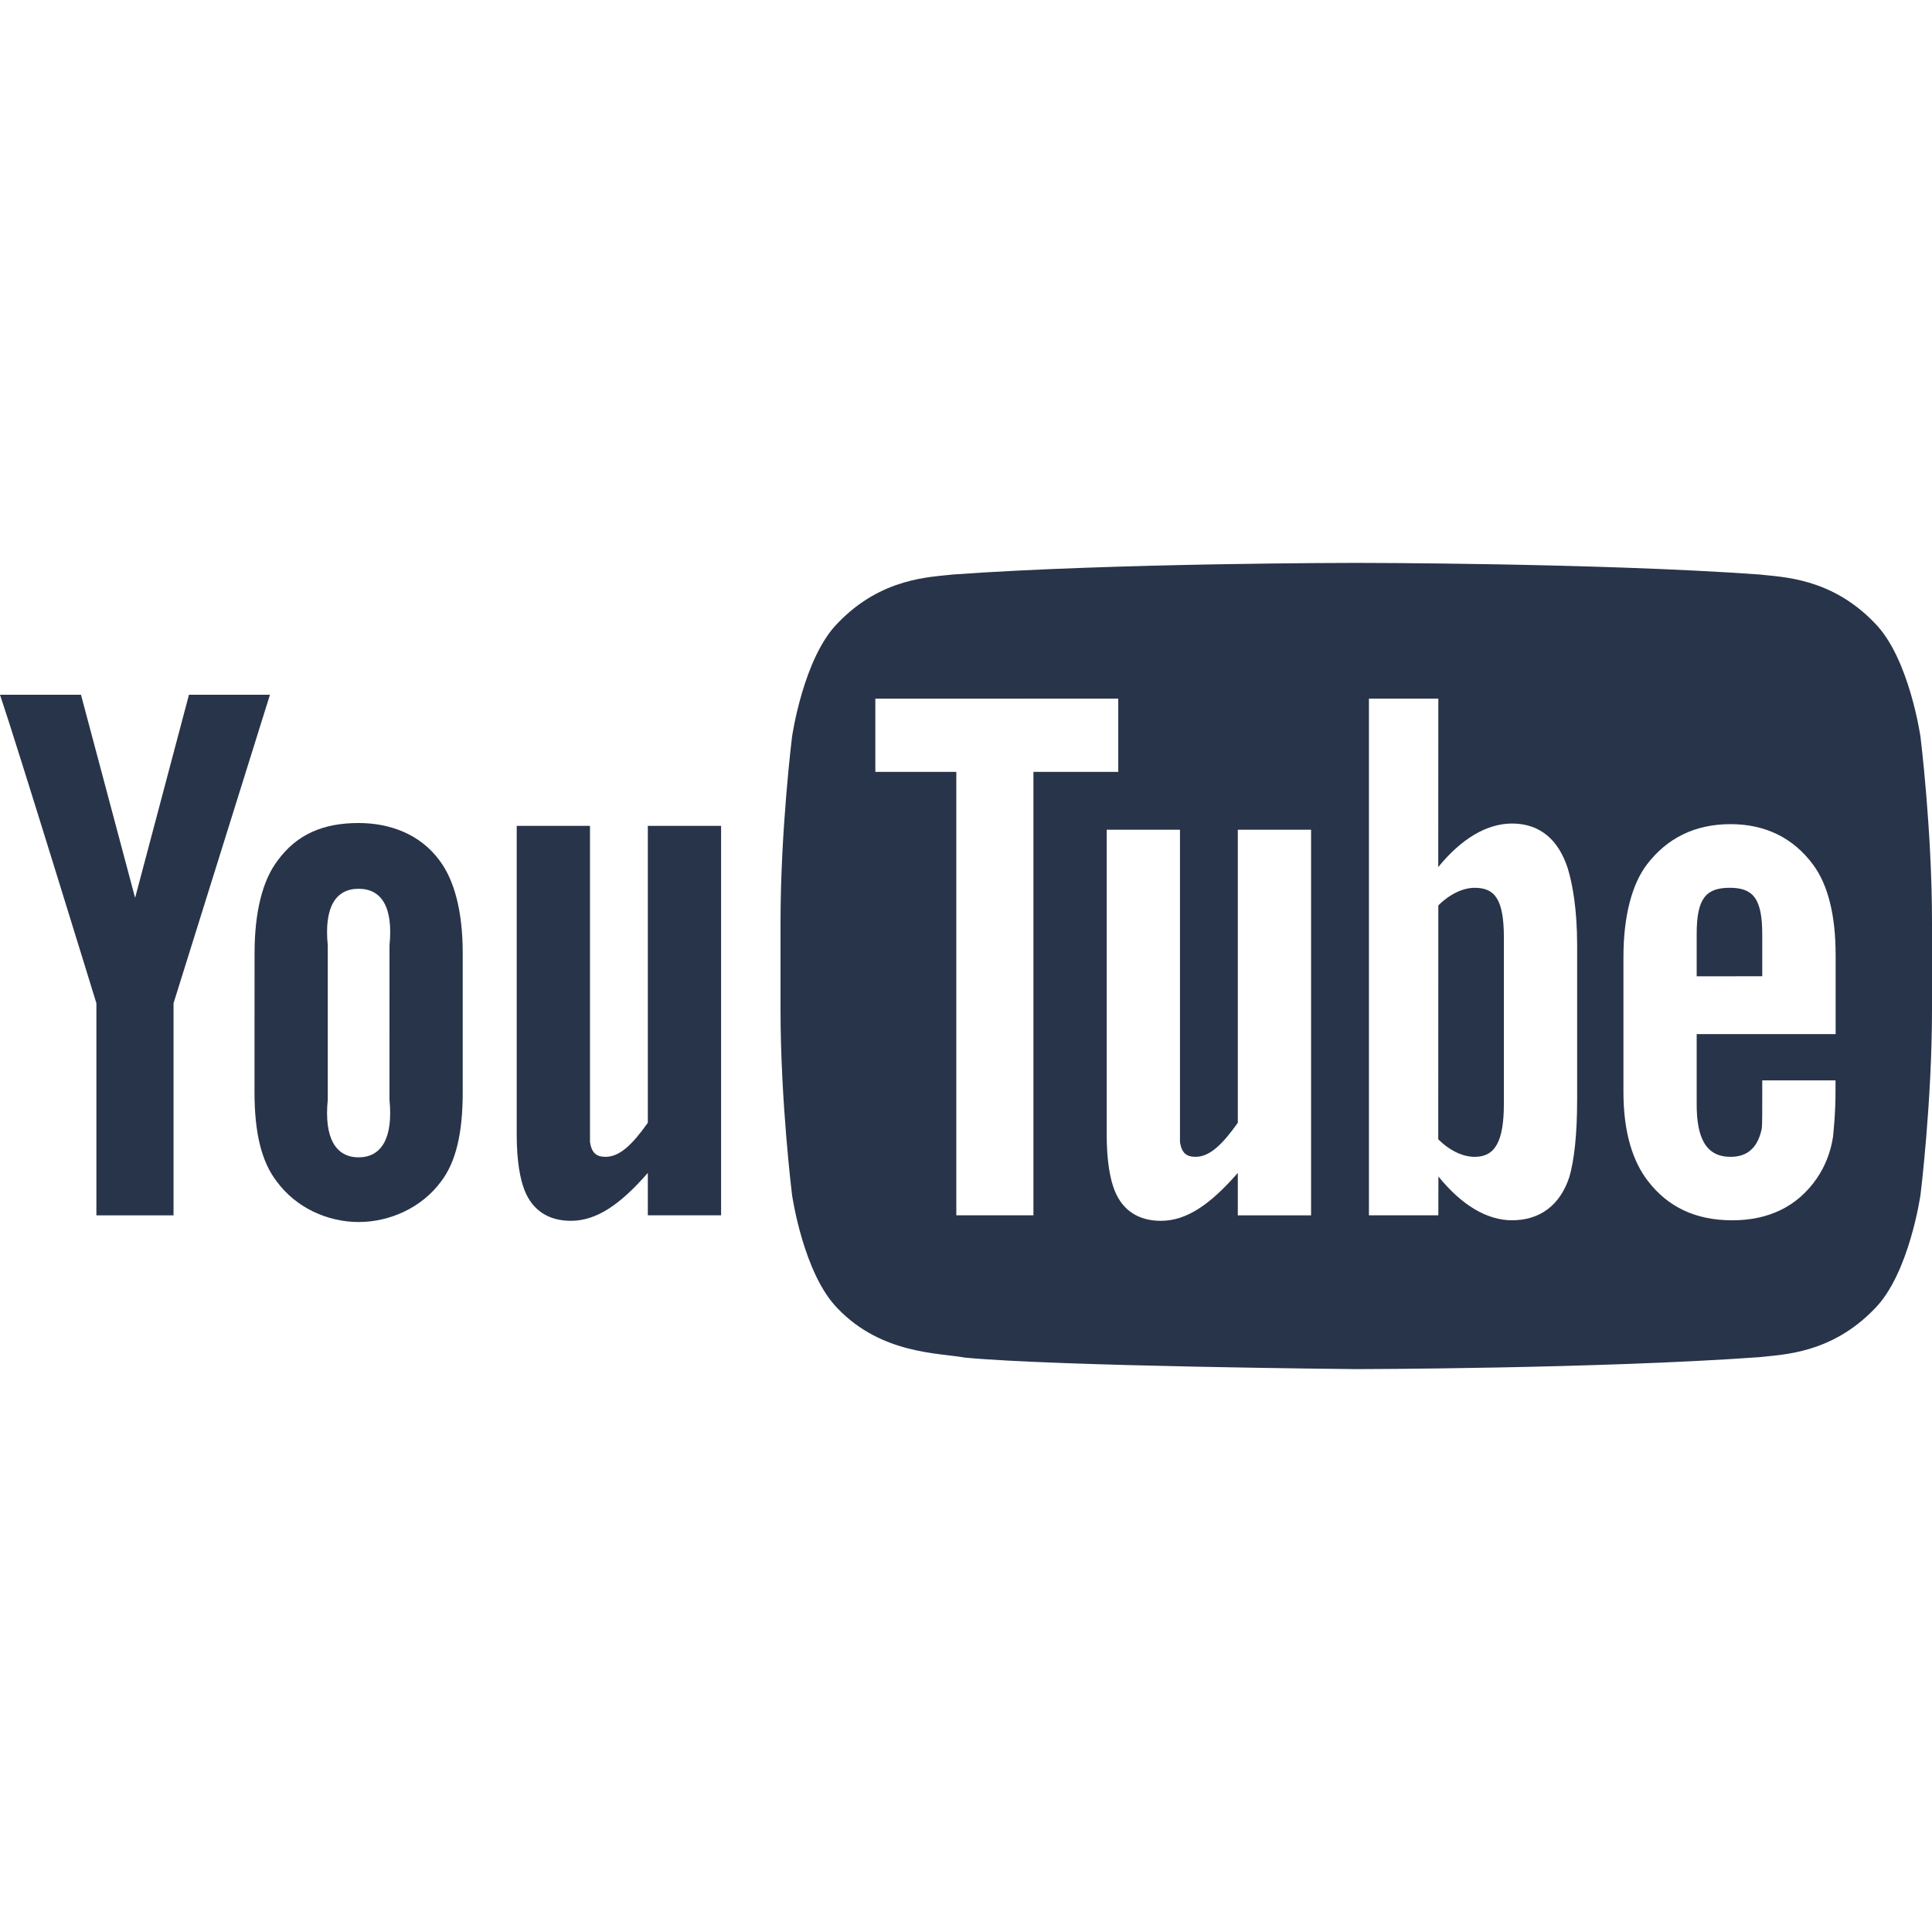
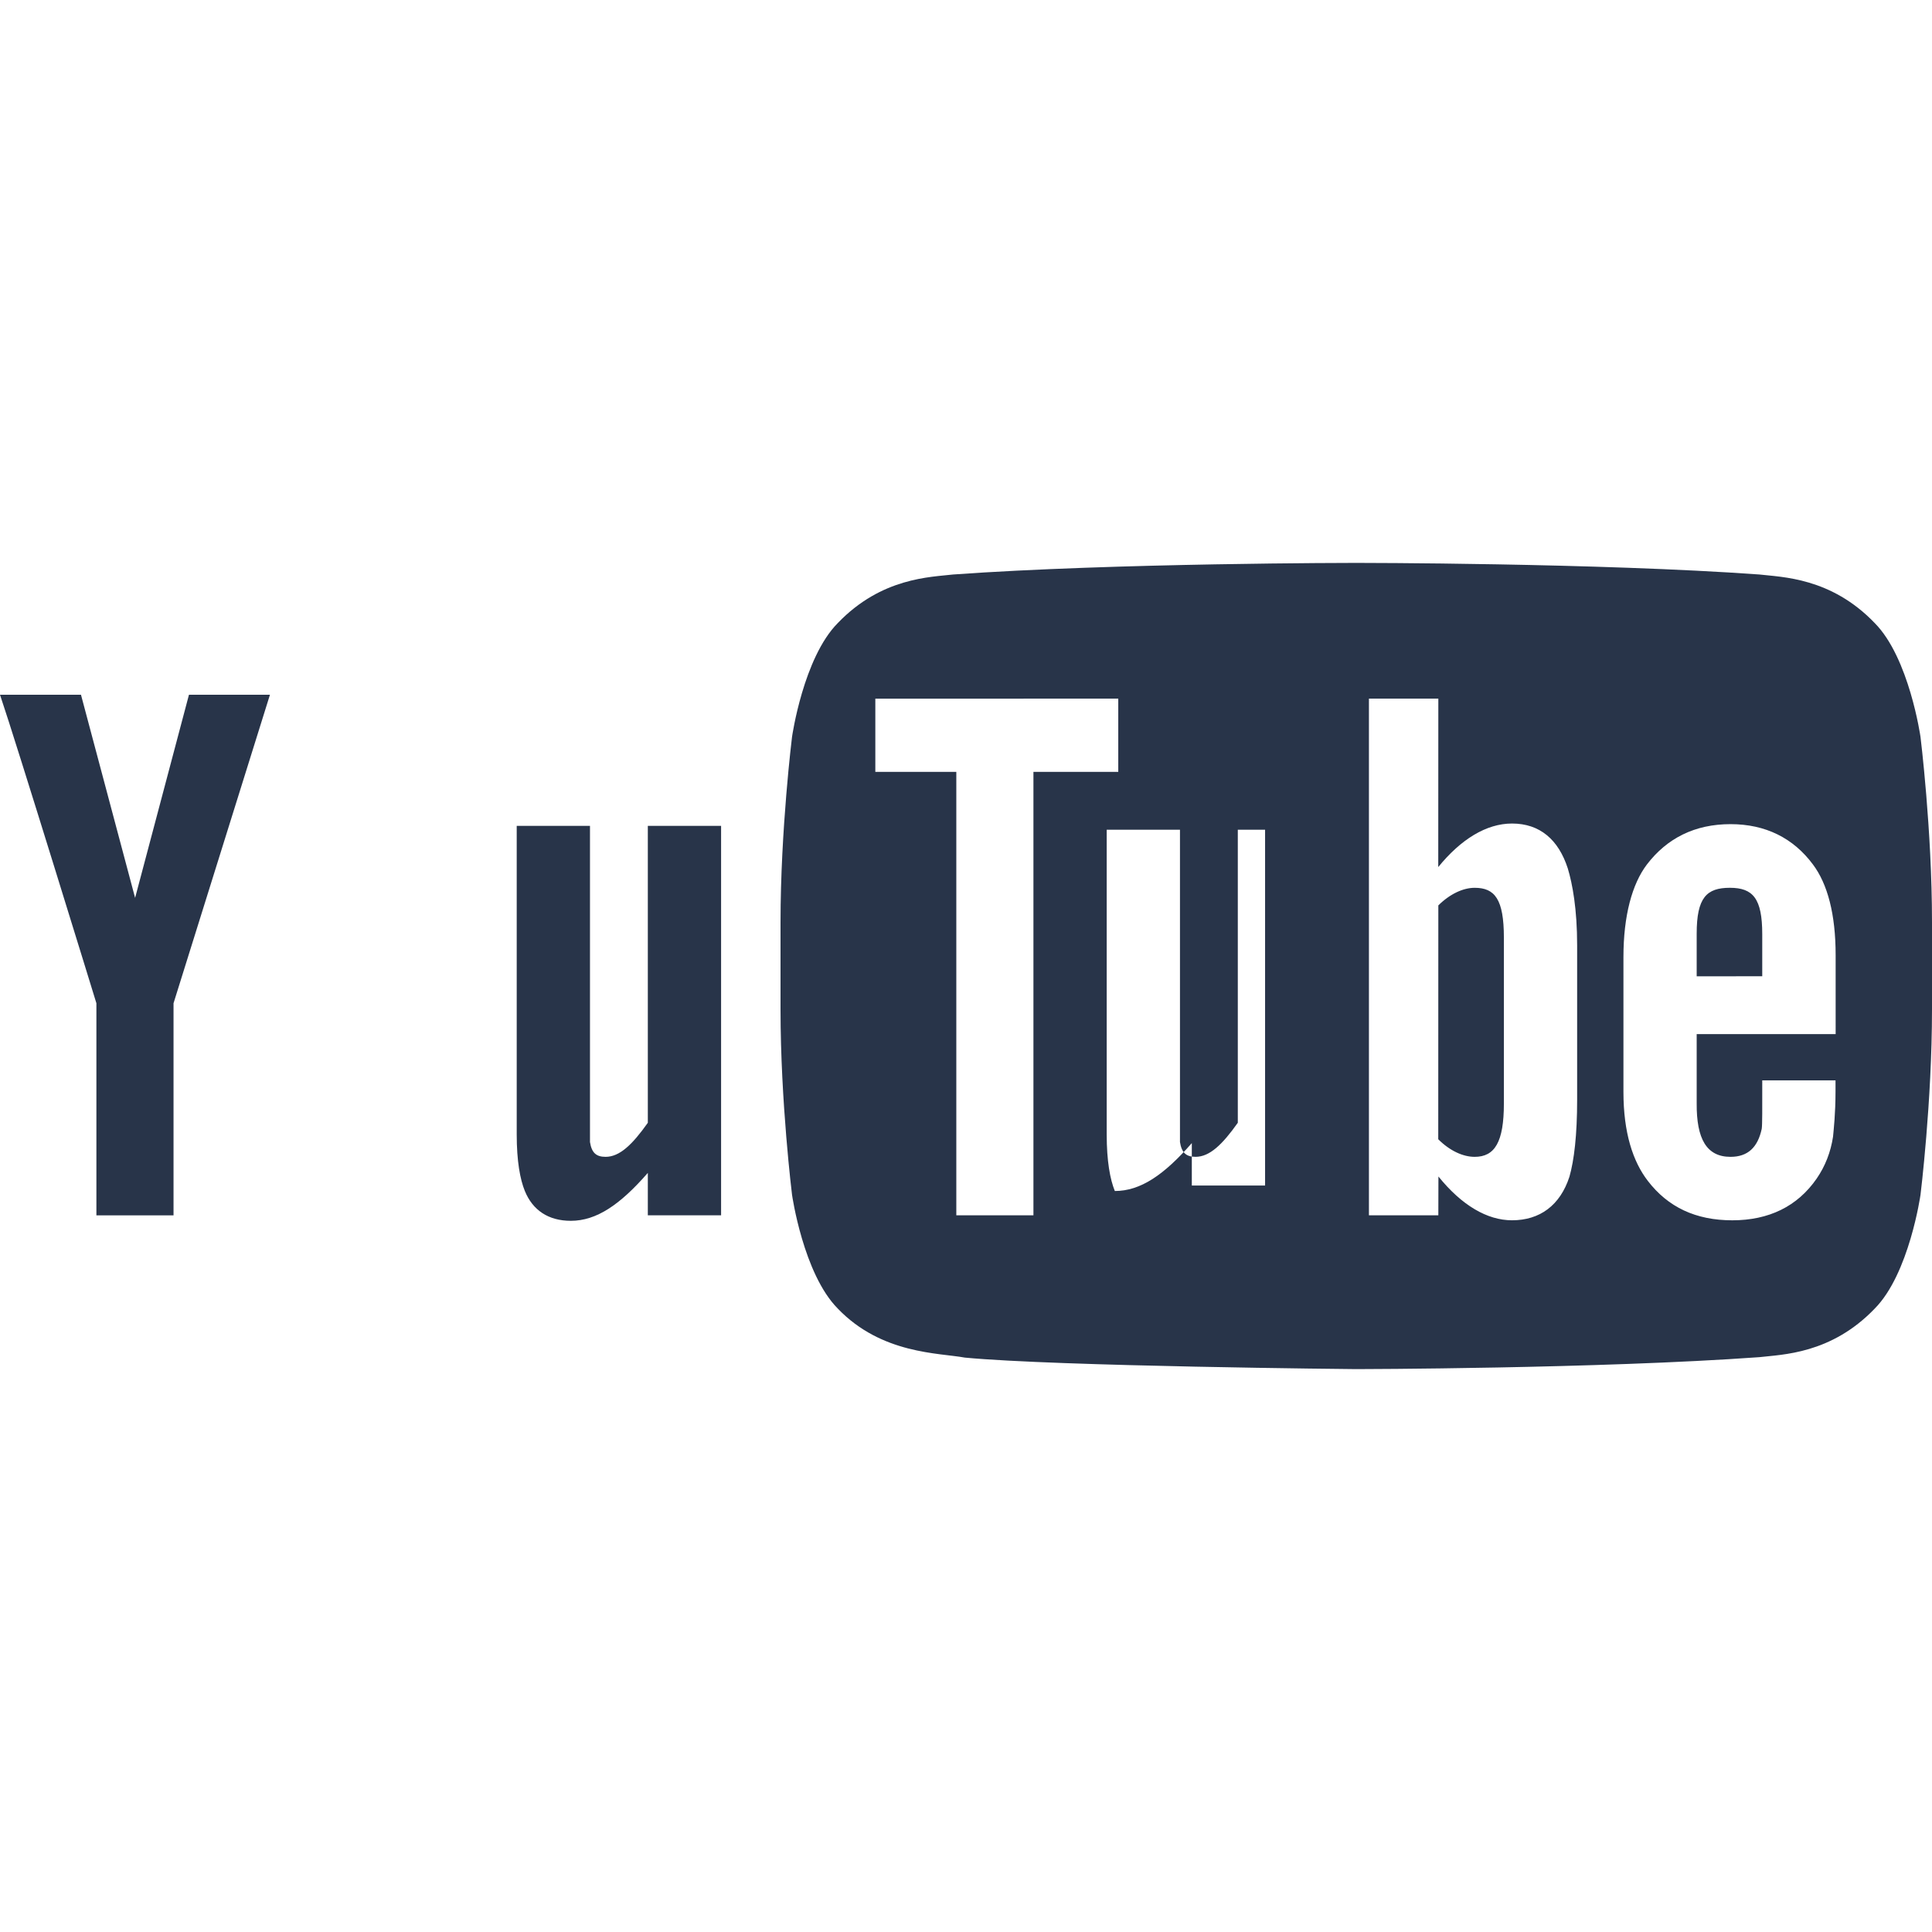
<svg xmlns="http://www.w3.org/2000/svg" version="1.1" id="Layer_1" x="0px" y="0px" viewBox="0 0 144 144" enable-background="new 0 0 144 144" xml:space="preserve">
  <style type="text/css">
		.client_logo_fill{fill:#283449;}
	</style>
  <path id="u_2_" class="client_logo_fill" d="M53.746,90.583h-5.461v-3.162c-2.07,2.373-3.825,3.571-5.738,3.571  c-1.678,0-2.844-0.792-3.428-2.222c-0.355-0.87-0.606-2.228-0.606-4.223V61.555h5.461v21.556c0,1.219,0,1.724,0,2.012  c0.127,0.807,0.47,1.101,1.164,1.101c1.045,0,1.991-0.908,3.147-2.538V61.555h5.461V90.583z" />
-   <path id="o_2_" class="client_logo_fill" d="M34.489,71.039c0-3.102-0.623-5.432-1.724-6.898c-1.455-1.985-3.736-2.798-6.036-2.798  c-2.603,0-4.583,0.813-6.036,2.798c-1.119,1.466-1.719,3.821-1.719,6.923l-0.005,10.322c0,3.085,0.534,5.216,1.653,6.668  c1.453,1.979,3.808,3.028,6.107,3.028s4.696-1.049,6.151-3.028c1.101-1.452,1.609-3.584,1.609-6.668V71.039z M29.029,81.961  c0.287,2.874-0.604,4.3-2.3,4.3c-1.696,0-2.586-1.426-2.299-4.3V70.465c-0.287-2.874,0.604-4.221,2.299-4.221  c1.696,0,2.59,1.347,2.302,4.221L29.029,81.961z" />
  <path id="y_2_" class="client_logo_fill" d="M12.934,74.776v15.808H7.185V74.776c0,0-5.956-19.381-7.185-22.993h6.036l4.034,15.139  l4.014-15.139h6.036L12.934,74.776z" />
-   <path fill-rule="evenodd" clip-rule="evenodd" class="client_logo_fill" d="M144,68.746v6.482c0,6.914-0.857,13.827-0.857,13.827  s-0.839,5.887-3.412,8.48c-3.263,3.403-6.922,3.42-8.599,3.62c-12.01,0.864-30.044,0.891-30.044,0.891s-22.314-0.203-29.18-0.859  c-1.91-0.356-6.199-0.248-9.463-3.652c-2.573-2.593-3.411-8.48-3.411-8.48s-0.858-6.914-0.858-13.827v-6.482  c0-6.914,0.858-13.828,0.858-13.828s0.838-5.888,3.411-8.48c3.264-3.403,6.921-3.42,8.599-3.619  c12.01-0.864,30.025-0.864,30.025-0.864h0.038c0,0,18.015,0,30.024,0.864c1.677,0.199,5.336,0.216,8.599,3.619  c2.573,2.593,3.412,8.48,3.412,8.48S144,61.831,144,68.746z M126.461,77.075v5.161c-0.018,2.652,0.736,3.988,2.523,3.988  c1.281,0,2.028-0.697,2.325-2.088c0.048-0.284,0.039-1.525,0.039-3.612h5.461v0.815c0,1.677-0.138,2.863-0.185,3.384  c-0.176,1.154-0.584,2.197-1.217,3.118c-1.439,2.085-3.575,3.113-6.293,3.113c-2.722,0-4.794-0.98-6.298-2.942  c-1.105-1.437-1.814-3.574-1.814-6.626V71.327c0-3.07,0.645-5.442,1.75-6.895c1.505-1.965,3.577-3.005,6.233-3.005  c2.61,0,4.682,1.04,6.141,3.005c1.088,1.453,1.692,3.698,1.692,6.768l0.001,5.876H126.461z M126.461,72.769l4.886-0.005v-3.138  c0-2.656-0.687-3.455-2.412-3.455c-1.738,0-2.474,0.733-2.474,3.419V72.769z M116.855,64.729c0.347,1.155,0.696,3.015,0.696,5.735  v11.496c0,2.656-0.227,4.531-0.575,5.748c-0.694,2.135-2.208,3.245-4.28,3.245c-1.85,0-3.746-1.113-5.484-3.264l-0.007,2.894h-5.173  V52.07h5.173l-0.006,12.556c1.681-2.068,3.583-3.245,5.498-3.245C114.768,61.381,116.161,62.578,116.855,64.729z M112.091,69.89  c0-2.874-0.678-3.718-2.178-3.718c-0.857,0-1.838,0.452-2.708,1.311l-0.006,17.43c0.87,0.87,1.857,1.311,2.714,1.311  c1.5,0,2.178-1.101,2.178-3.975V69.89z M97.72,61.842h-5.461v21.843c-1.156,1.63-2.102,2.538-3.147,2.538  c-0.694,0-1.037-0.295-1.164-1.101c0-0.287,0-0.793,0-2.012V61.842h-5.461v22.706c0,1.995,0.251,3.353,0.606,4.223  c0.584,1.431,1.749,2.222,3.428,2.222c1.913,0,3.668-1.198,5.738-3.571v3.162h5.461V61.842z M77.026,57.531h6.323V52.07  l-18.107,0.006v5.455h6.036v33.052h5.748V57.531z" />
+   <path fill-rule="evenodd" clip-rule="evenodd" class="client_logo_fill" d="M144,68.746v6.482c0,6.914-0.857,13.827-0.857,13.827  s-0.839,5.887-3.412,8.48c-3.263,3.403-6.922,3.42-8.599,3.62c-12.01,0.864-30.044,0.891-30.044,0.891s-22.314-0.203-29.18-0.859  c-1.91-0.356-6.199-0.248-9.463-3.652c-2.573-2.593-3.411-8.48-3.411-8.48s-0.858-6.914-0.858-13.827v-6.482  c0-6.914,0.858-13.828,0.858-13.828s0.838-5.888,3.411-8.48c3.264-3.403,6.921-3.42,8.599-3.619  c12.01-0.864,30.025-0.864,30.025-0.864h0.038c0,0,18.015,0,30.024,0.864c1.677,0.199,5.336,0.216,8.599,3.619  c2.573,2.593,3.412,8.48,3.412,8.48S144,61.831,144,68.746z M126.461,77.075v5.161c-0.018,2.652,0.736,3.988,2.523,3.988  c1.281,0,2.028-0.697,2.325-2.088c0.048-0.284,0.039-1.525,0.039-3.612h5.461v0.815c0,1.677-0.138,2.863-0.185,3.384  c-0.176,1.154-0.584,2.197-1.217,3.118c-1.439,2.085-3.575,3.113-6.293,3.113c-2.722,0-4.794-0.98-6.298-2.942  c-1.105-1.437-1.814-3.574-1.814-6.626V71.327c0-3.07,0.645-5.442,1.75-6.895c1.505-1.965,3.577-3.005,6.233-3.005  c2.61,0,4.682,1.04,6.141,3.005c1.088,1.453,1.692,3.698,1.692,6.768l0.001,5.876H126.461z M126.461,72.769l4.886-0.005v-3.138  c0-2.656-0.687-3.455-2.412-3.455c-1.738,0-2.474,0.733-2.474,3.419V72.769z M116.855,64.729c0.347,1.155,0.696,3.015,0.696,5.735  v11.496c0,2.656-0.227,4.531-0.575,5.748c-0.694,2.135-2.208,3.245-4.28,3.245c-1.85,0-3.746-1.113-5.484-3.264l-0.007,2.894h-5.173  V52.07h5.173l-0.006,12.556c1.681-2.068,3.583-3.245,5.498-3.245C114.768,61.381,116.161,62.578,116.855,64.729z M112.091,69.89  c0-2.874-0.678-3.718-2.178-3.718c-0.857,0-1.838,0.452-2.708,1.311l-0.006,17.43c0.87,0.87,1.857,1.311,2.714,1.311  c1.5,0,2.178-1.101,2.178-3.975V69.89z M97.72,61.842h-5.461v21.843c-1.156,1.63-2.102,2.538-3.147,2.538  c-0.694,0-1.037-0.295-1.164-1.101c0-0.287,0-0.793,0-2.012V61.842h-5.461v22.706c0,1.995,0.251,3.353,0.606,4.223  c1.913,0,3.668-1.198,5.738-3.571v3.162h5.461V61.842z M77.026,57.531h6.323V52.07  l-18.107,0.006v5.455h6.036v33.052h5.748V57.531z" />
</svg>